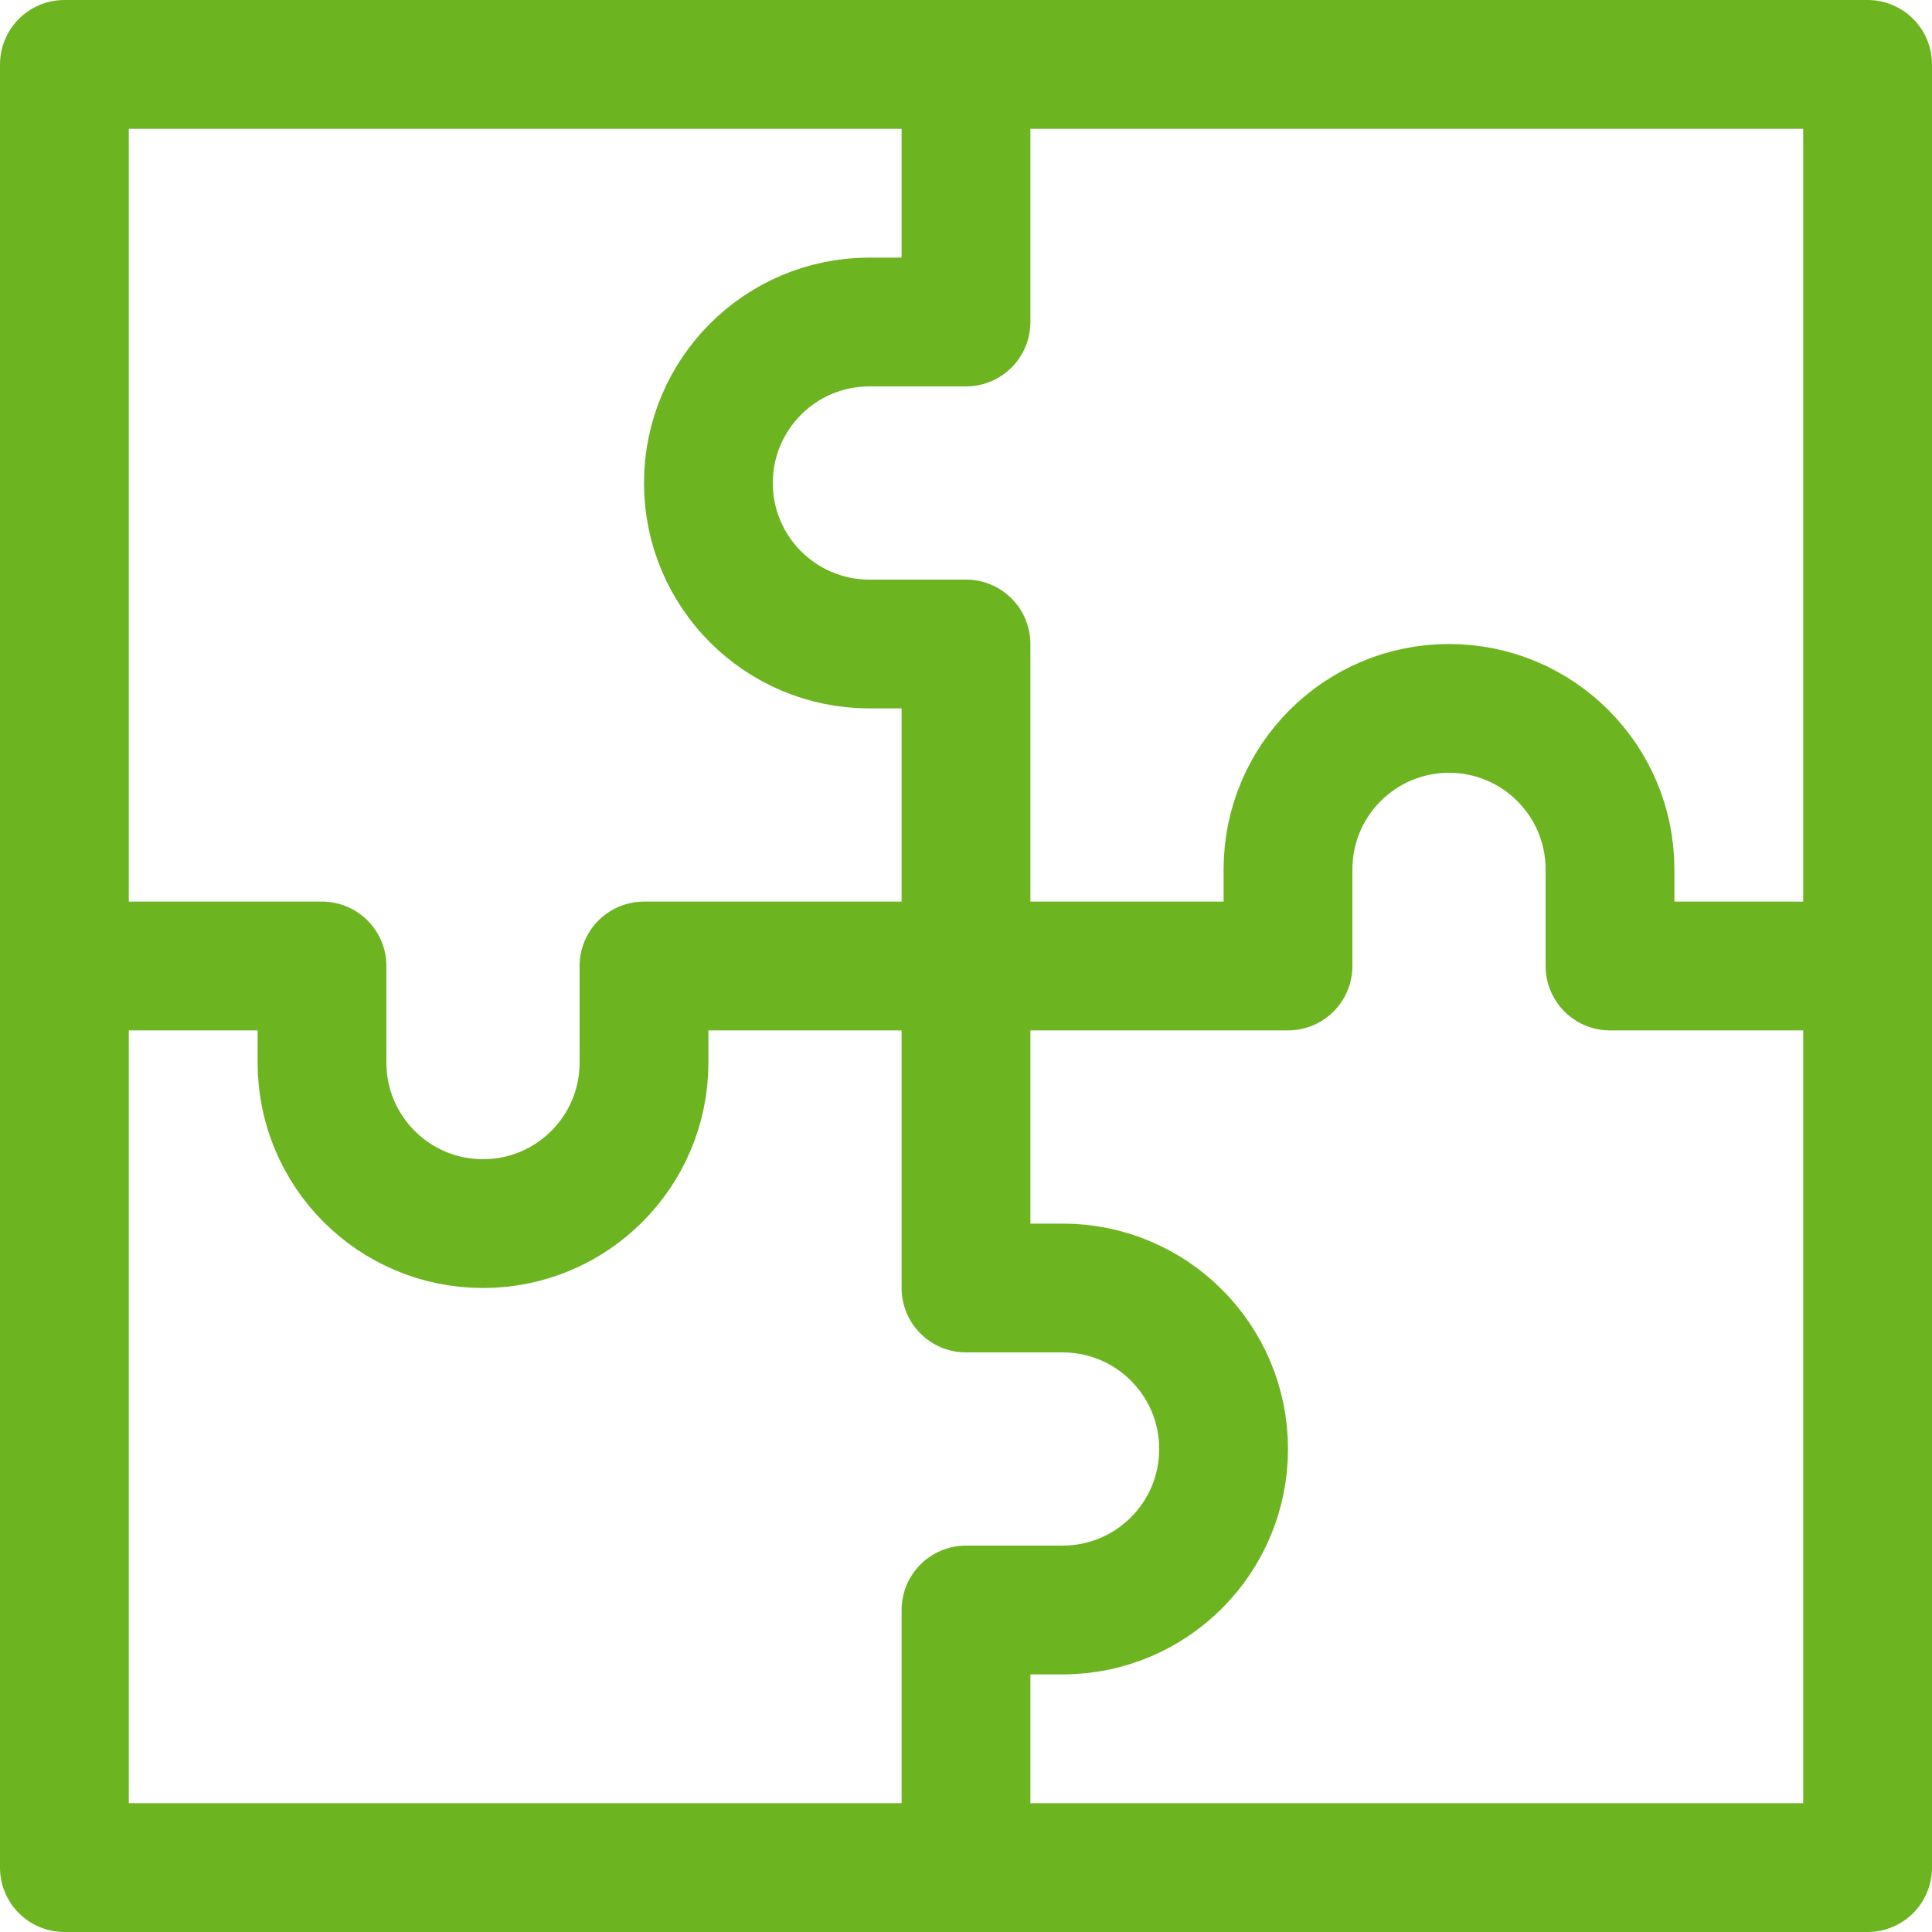
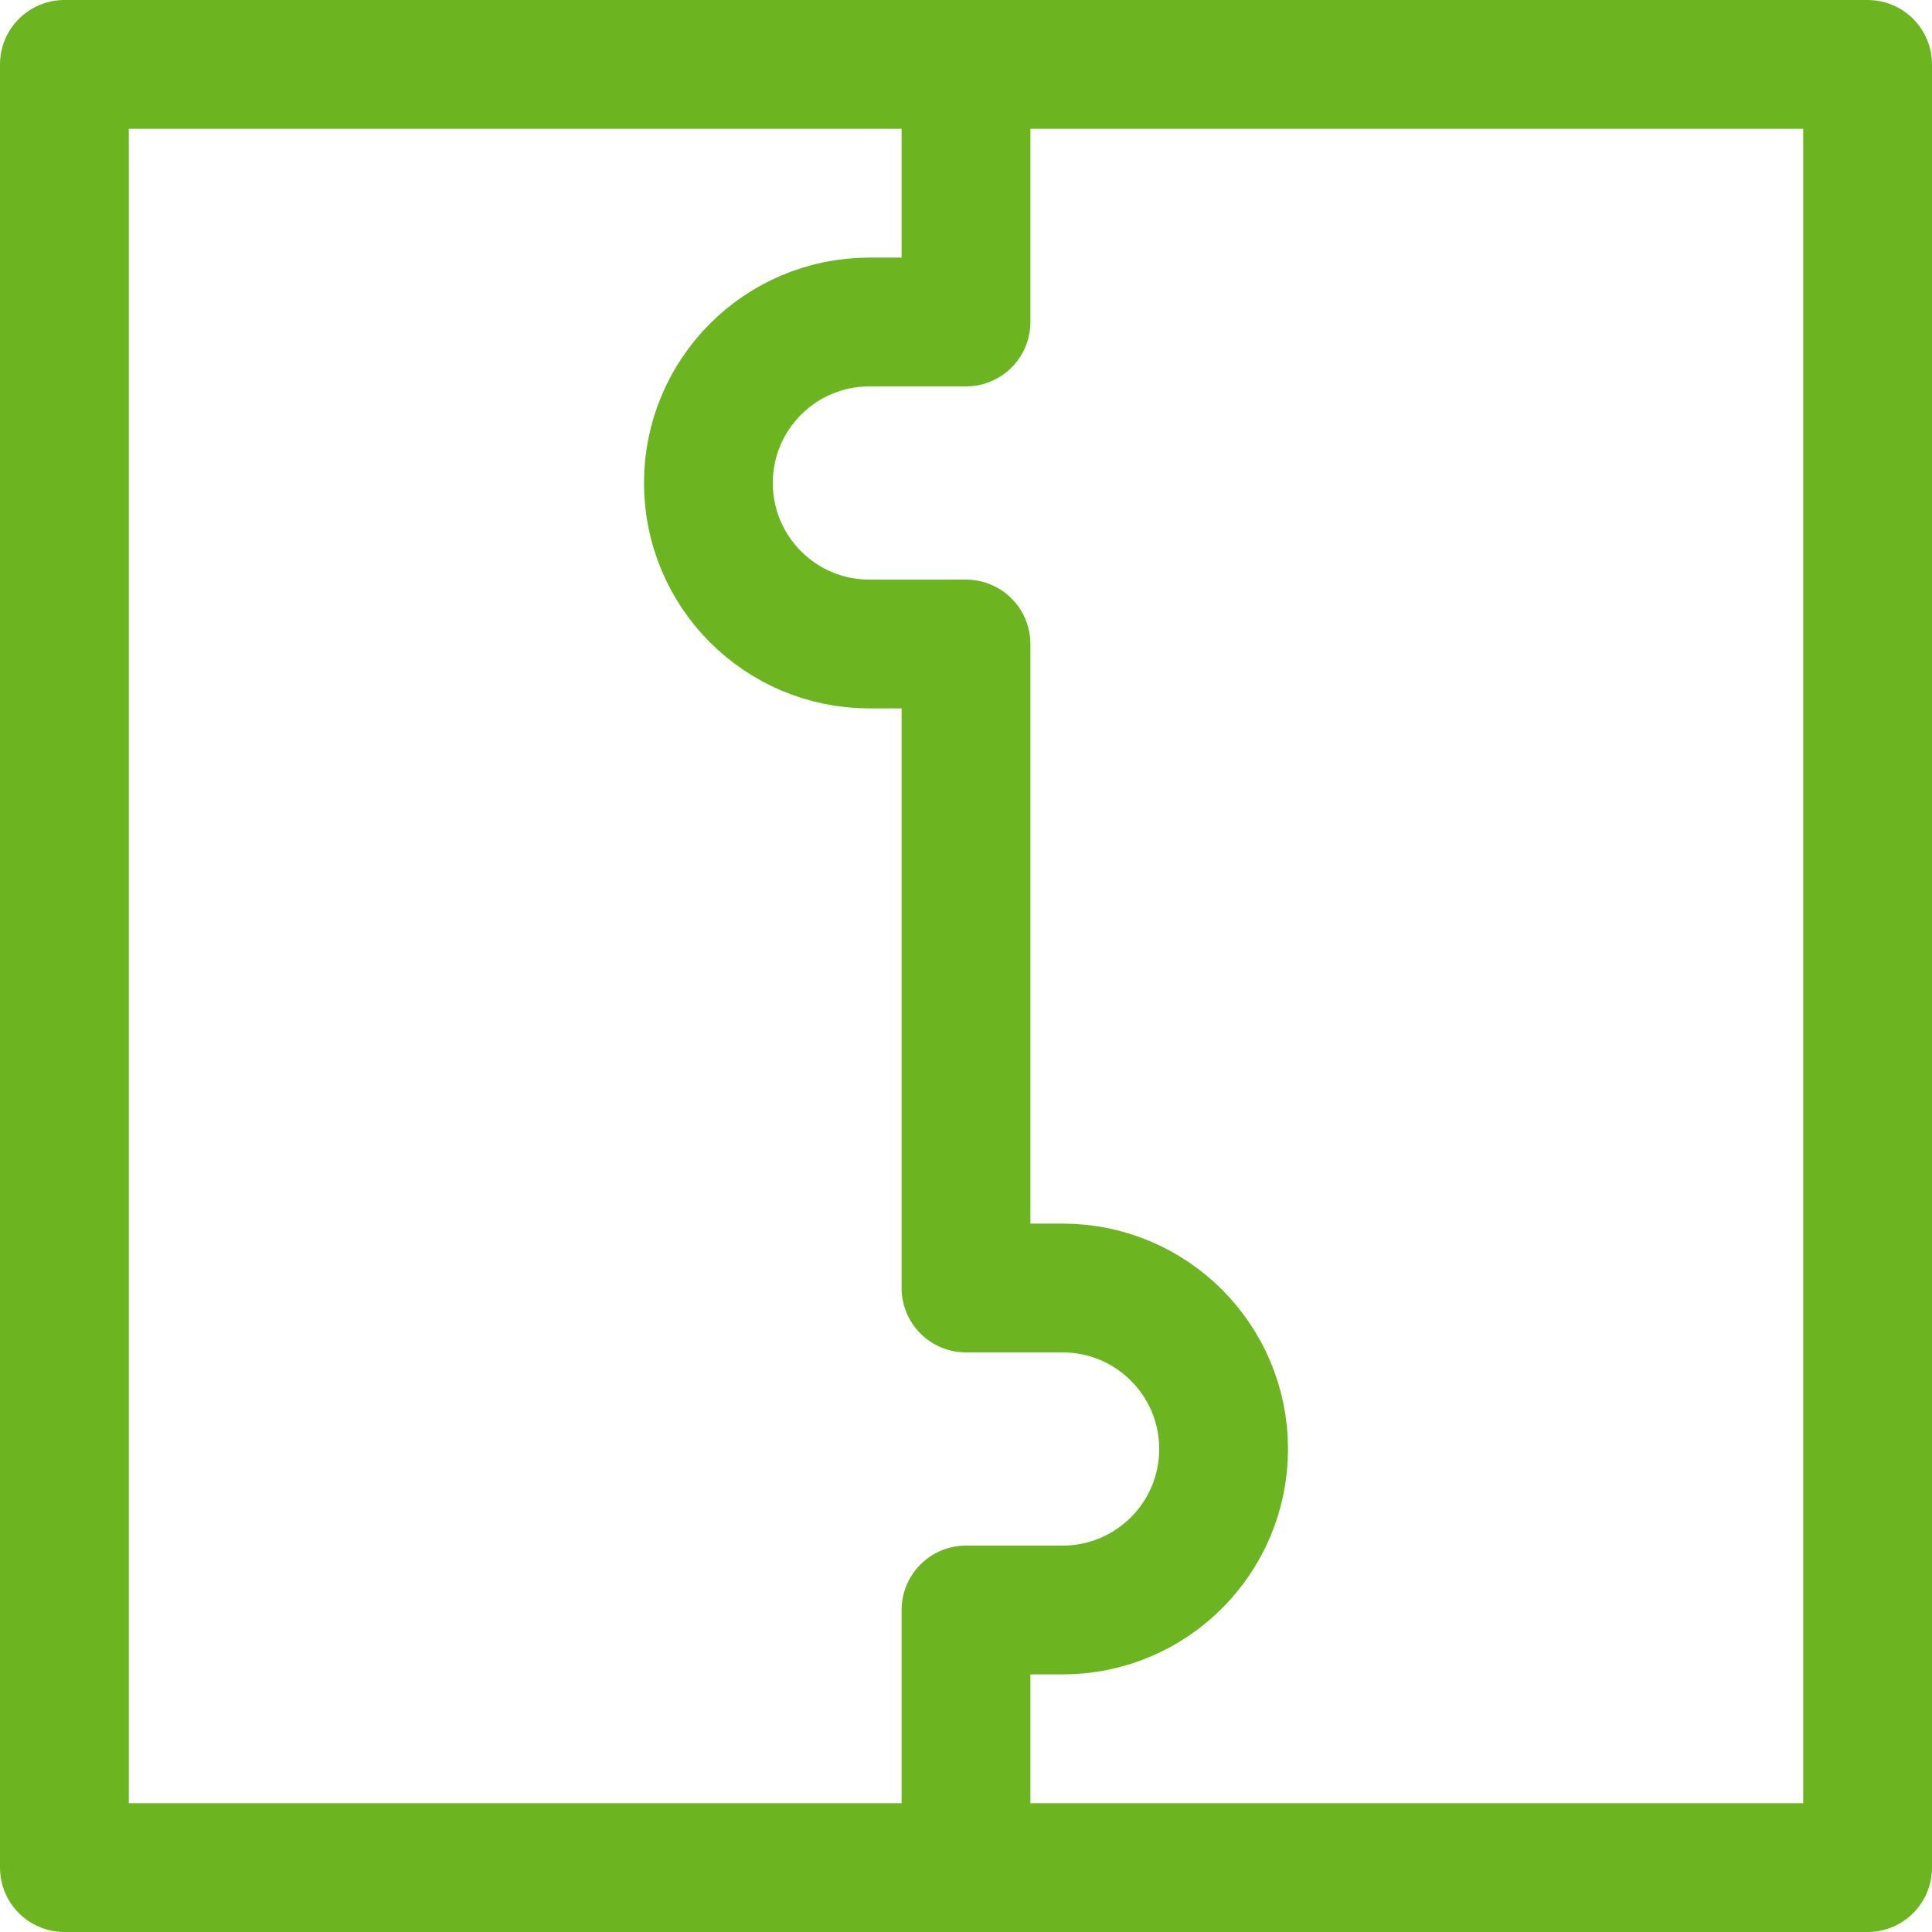
<svg xmlns="http://www.w3.org/2000/svg" width="30px" height="30px" viewBox="0 0 30 30" version="1.1">
  <desc>Created with Lunacy</desc>
  <g id="app-services" transform="translate(1 1)">
-     <path d="M0 4L4 4L4 5.5C4 6.881 5.119 8 6.5 8L6.5 8C7.881 8 9 6.881 9 5.5L9 4L19 4L19 2.5C19 1.119 20.119 0 21.5 0L21.5 0C22.881 0 24 1.119 24 2.5L24 4L28 4" transform="translate(0 10)" id="Path" fill="none" stroke="#6CB521" stroke-width="2" stroke-linecap="round" stroke-linejoin="round" />
    <path d="M4 28L4 24L5.5 24C6.881 24 8 22.881 8 21.5L8 21.5C8 20.119 6.881 19 5.5 19L4 19L4 9L2.5 9C1.119 9 0 7.881 0 6.5L0 6.5C0 5.119 1.119 4 2.5 4L4 4L4 0" transform="translate(10 0)" id="Path" fill="none" stroke="#6CB521" stroke-width="2" stroke-linecap="round" stroke-linejoin="round" />
    <path d="M0 0L28 0L28 28L0 28L0 0Z" id="Rectangle" fill="none" stroke="#6CB521" stroke-width="2" stroke-linecap="round" stroke-linejoin="round" />
  </g>
</svg>